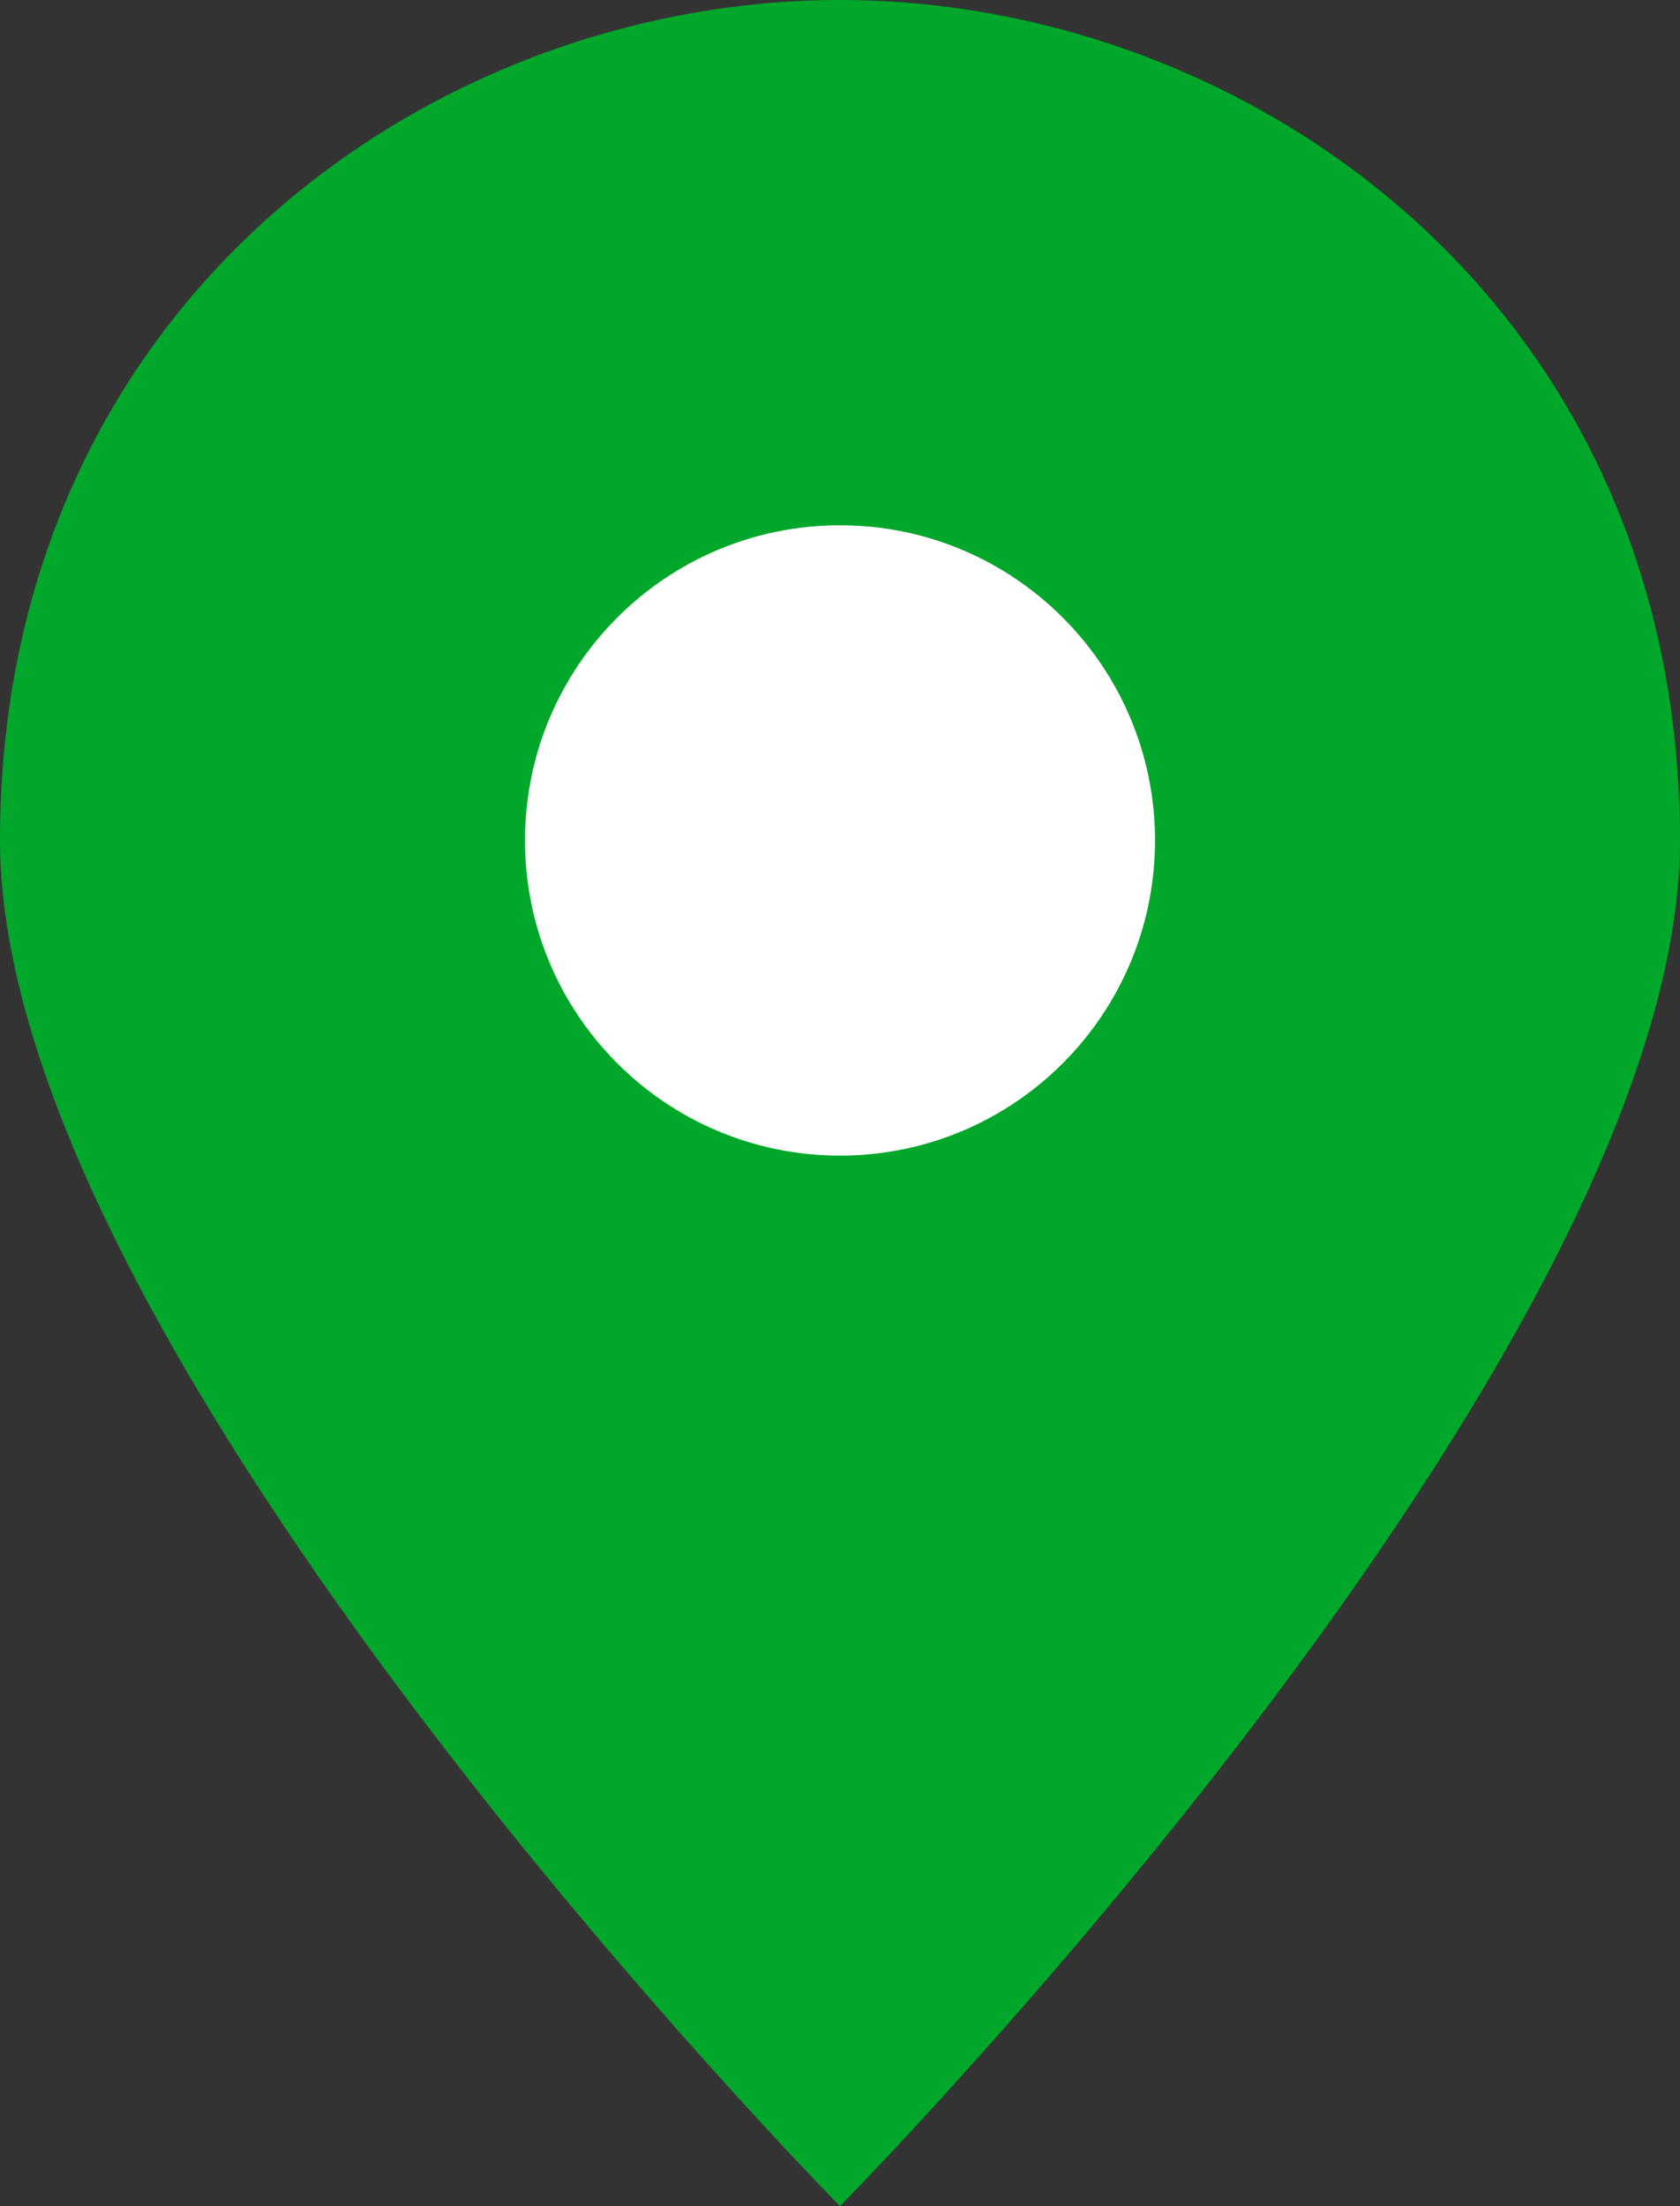
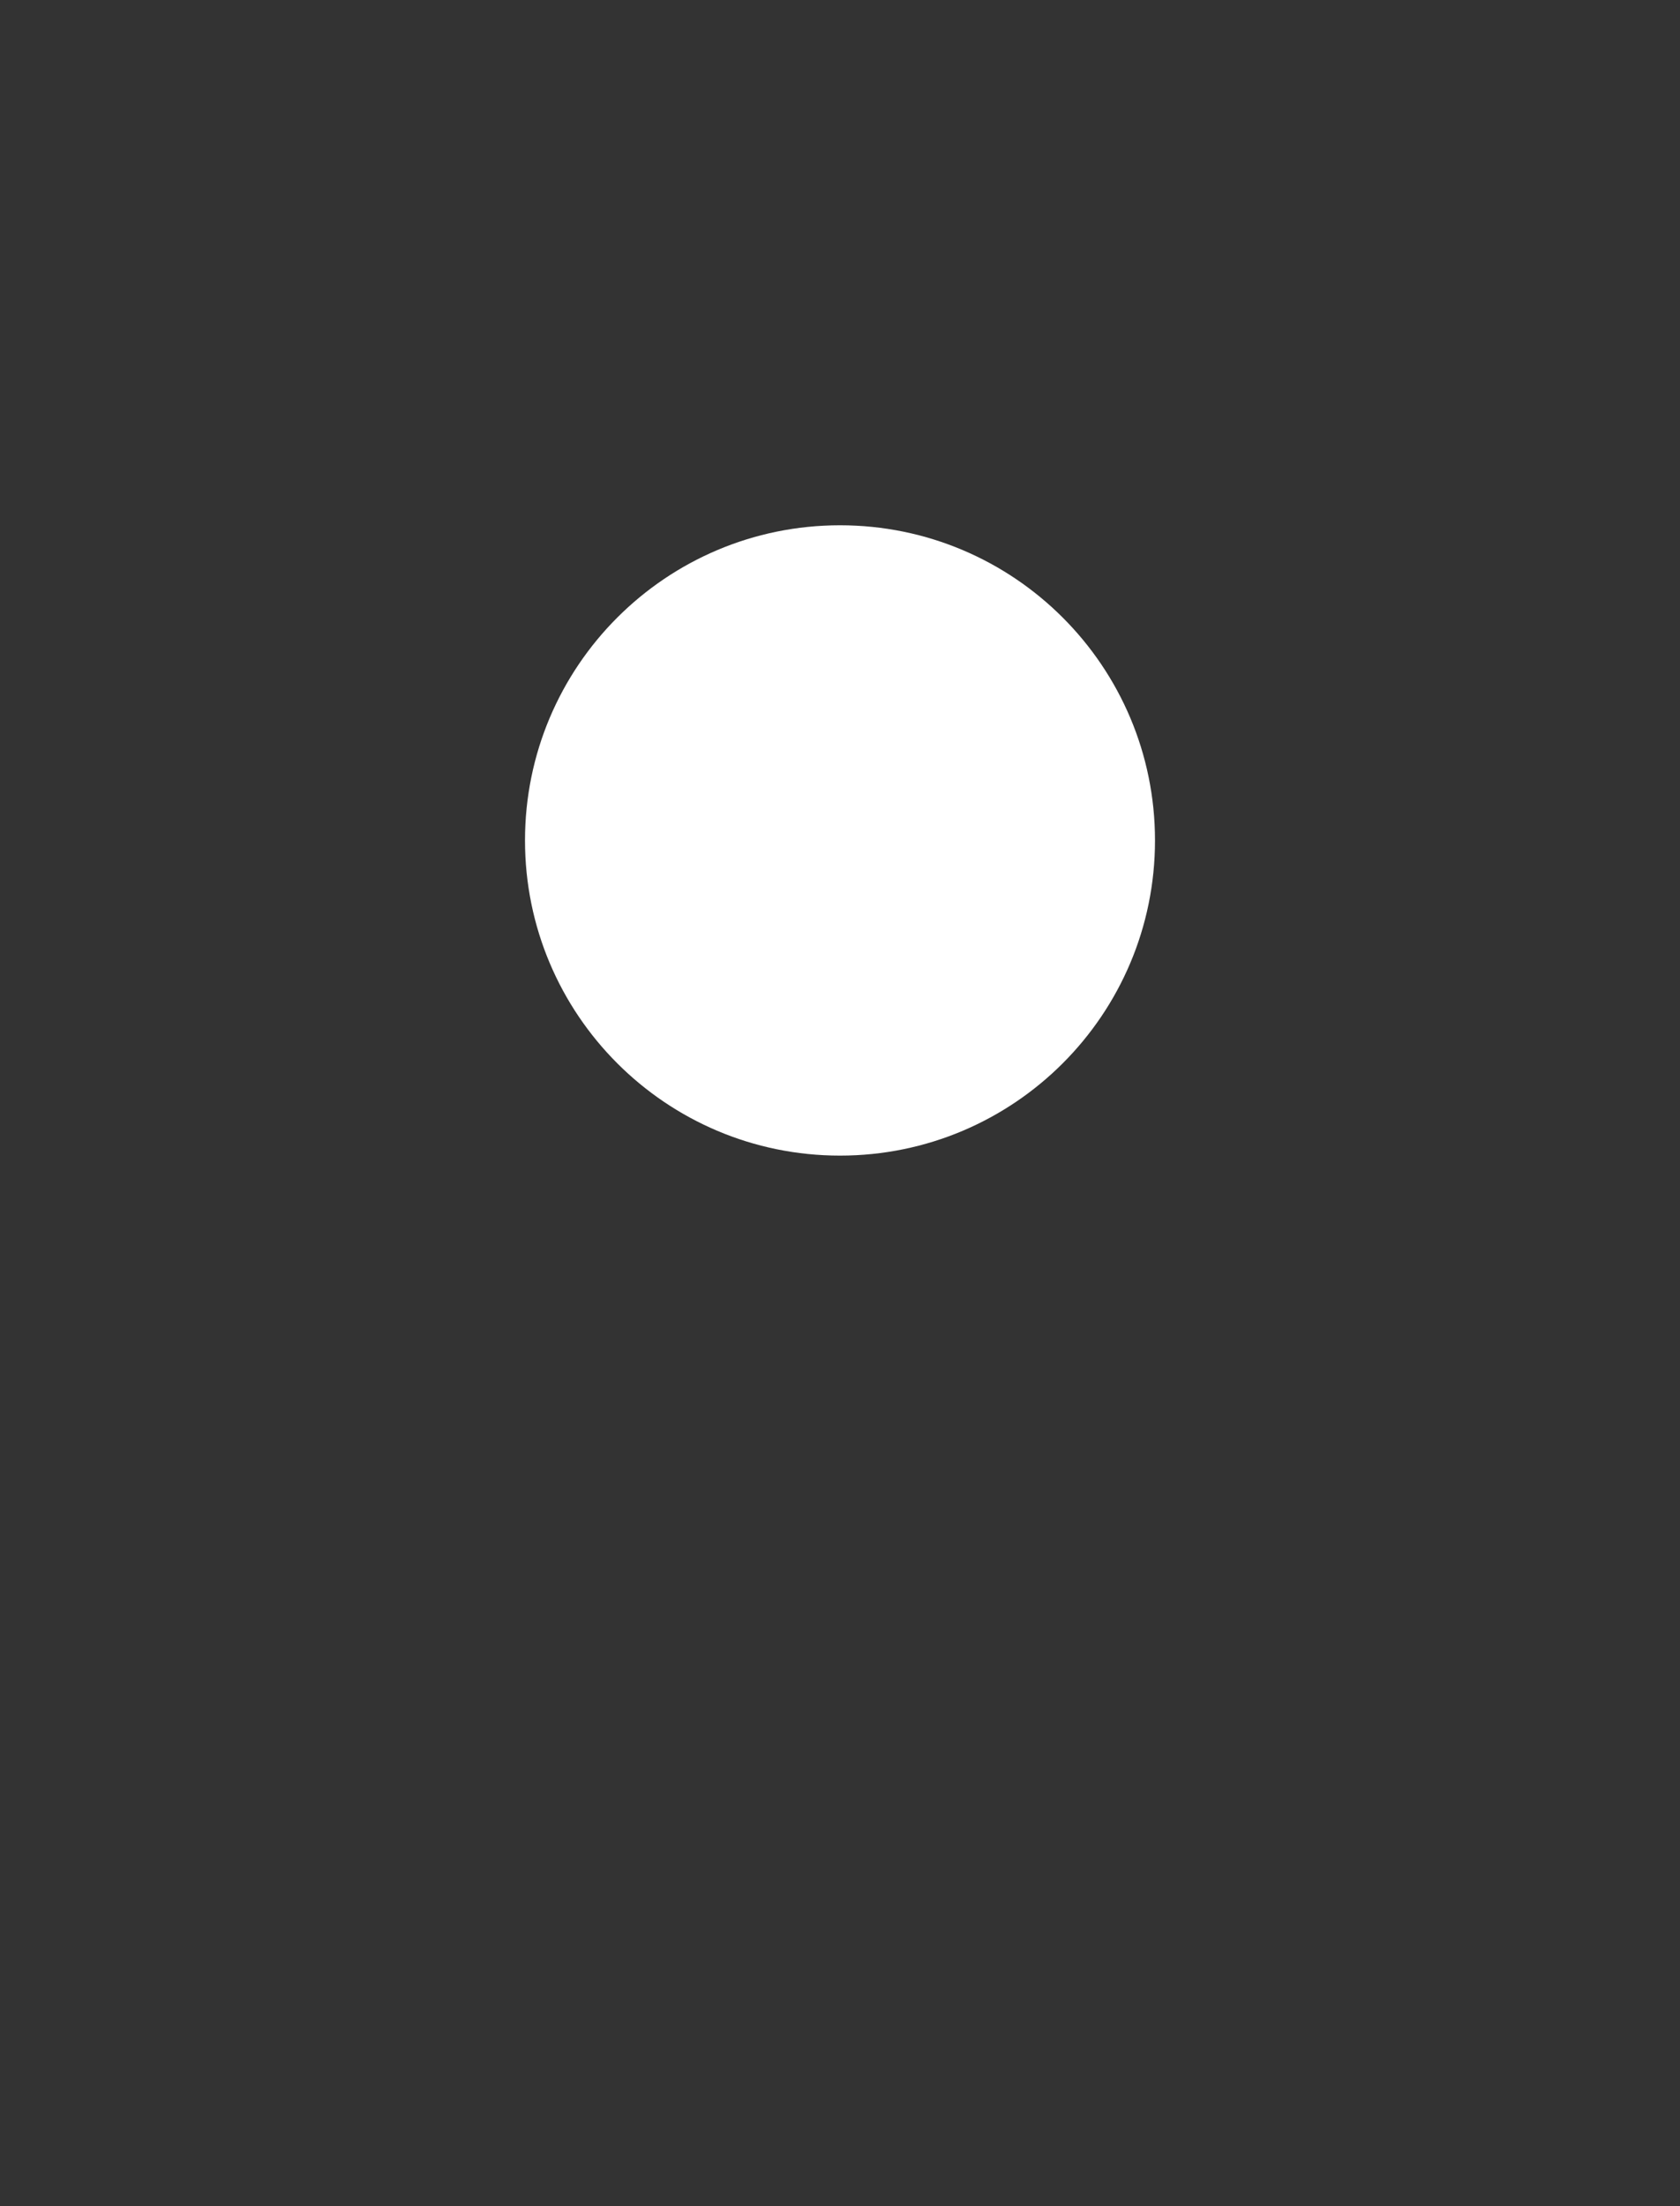
<svg xmlns="http://www.w3.org/2000/svg" width="32" height="42" viewBox="0 0 32 42" fill="none">
  <rect x="0" y="0" width="32" height="42" fill="#333333" stroke="none" />
-   <path d="M32 16C32 25.8 16 42 16 42C16 42 0 25.8 0 16C0 5.8 8.2 0 16 0C23.8 0 32 5.8 32 16Z" fill="#00A72A" />
  <path d="M16 22C19.314 22 22 19.314 22 16C22 12.686 19.314 10 16 10C12.686 10 10 12.686 10 16C10 19.314 12.686 22 16 22Z" fill="white" />
</svg>